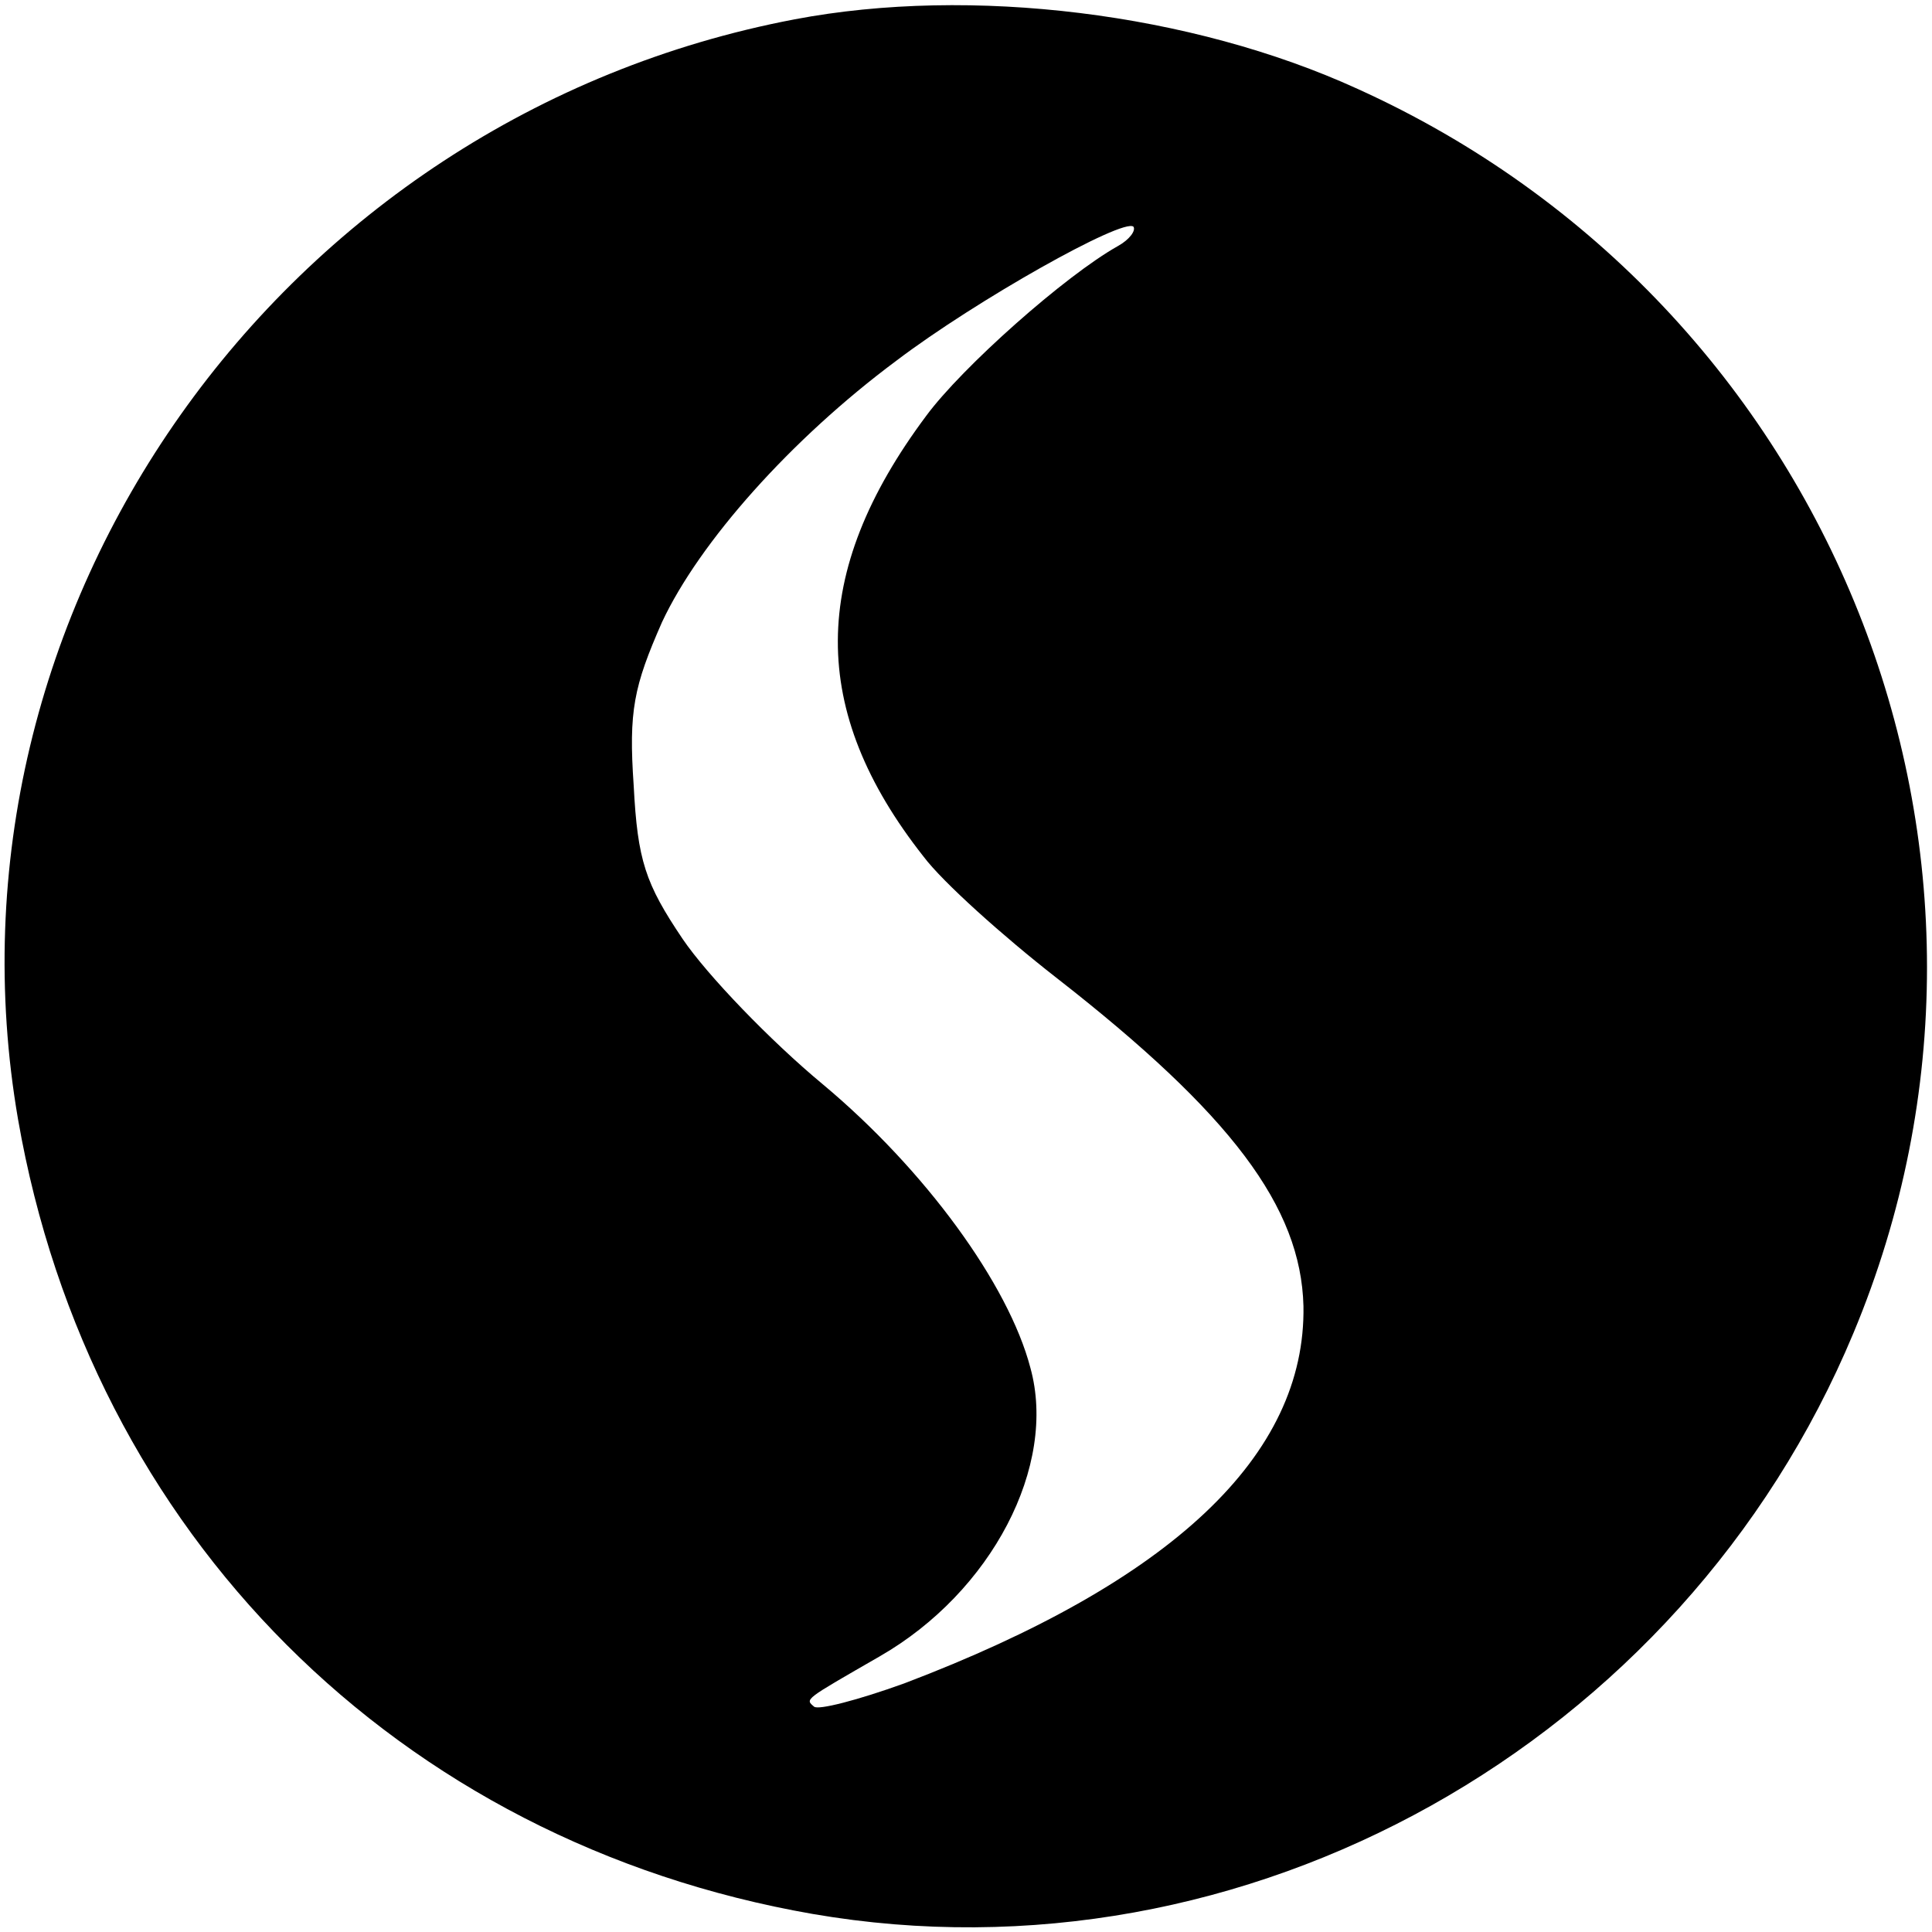
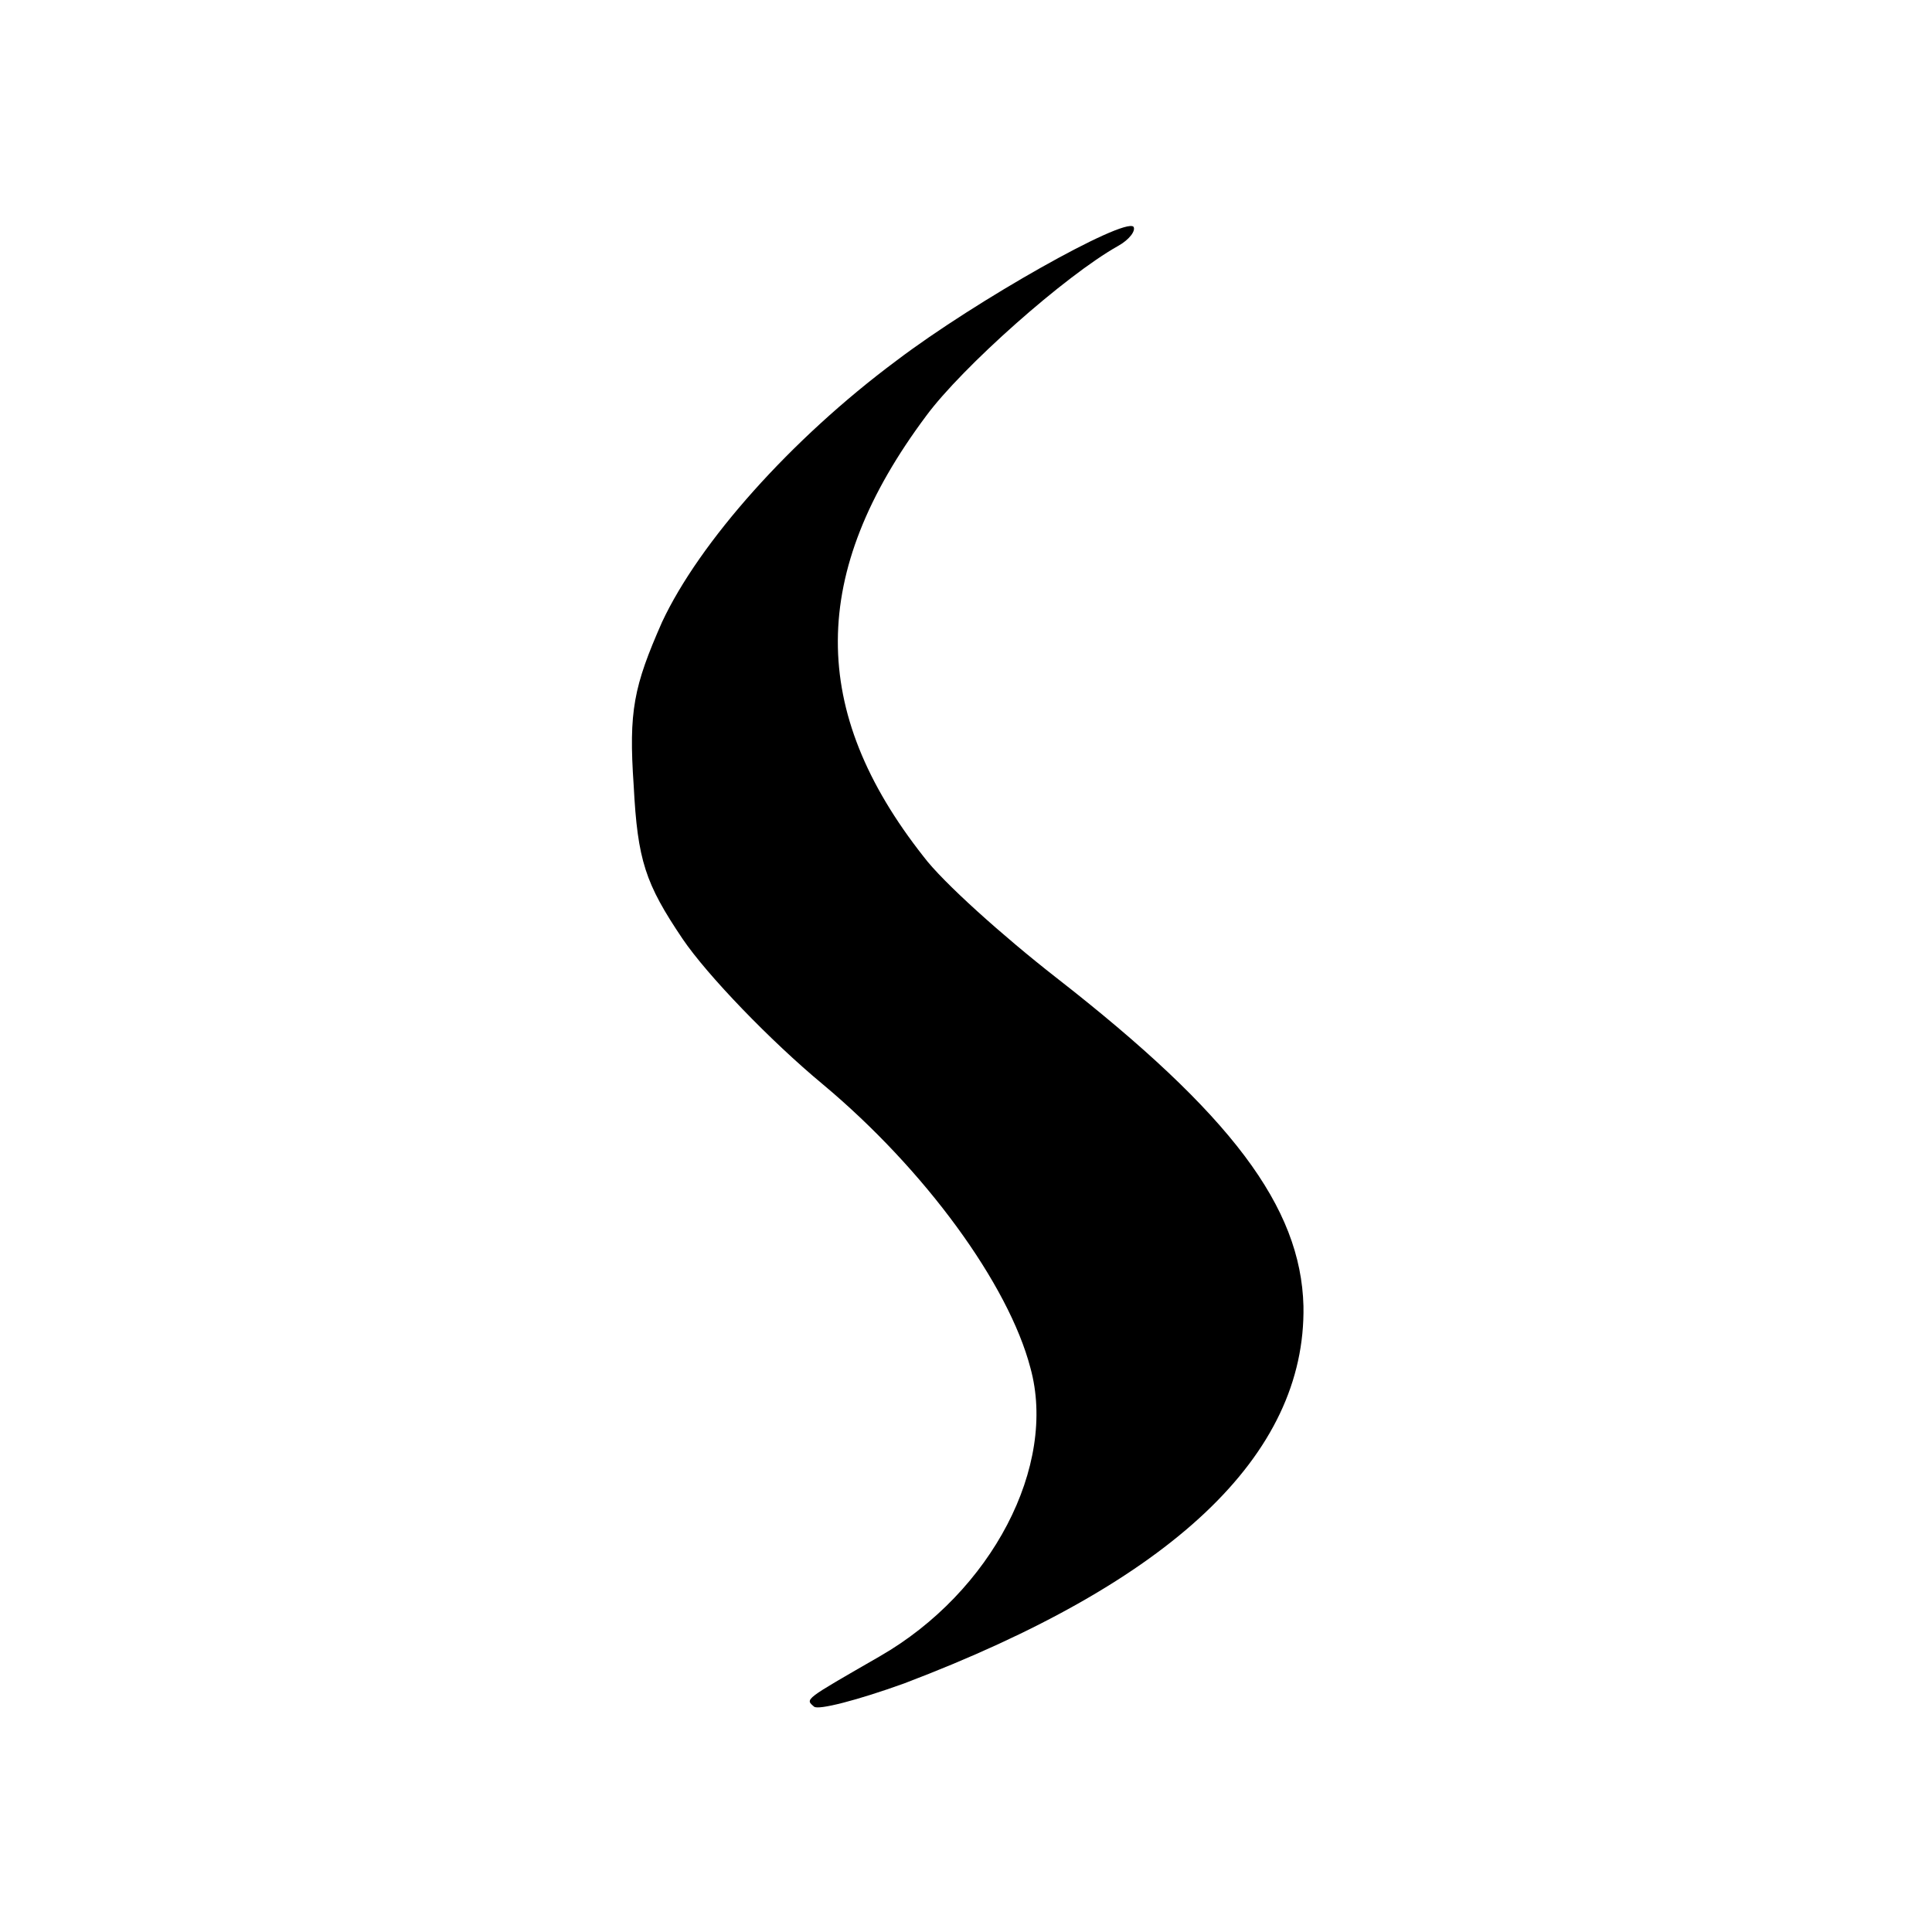
<svg xmlns="http://www.w3.org/2000/svg" version="1.0" width="150pt" height="150pt" viewBox="0 0 150 150" preserveAspectRatio="xMidYMid meet">
  <g transform="translate(0,150) scale(0.1,-0.1)" fill="#000000" stroke="none">
-     <path d="M617 1485 c-400 -76 -671 -459 -603 -854 56 -322 295 -561 617 -617 336 -58 675 132 808 451 155 371 -16 799 -385 966 -129 59 -300 80 -437 54z m251 -176 c-41 -23 -121 -94 -149 -132 -91 -122 -91 -229 -2 -342 15 -20 62 -62 103 -94 136 -106 190 -178 192 -255 2 -116 -102 -214 -310 -293 -36 -13 -67 -21 -70 -18 -7 6 -8 5 51 39 87 50 138 148 117 224 -17 65 -82 154 -161 220 -41 34 -90 85 -109 113 -29 43 -35 61 -38 119 -4 58 0 77 22 127 29 62 100 142 182 203 62 47 176 111 184 104 2 -3 -3 -10 -12 -15z" />
+     <path d="M617 1485 z m251 -176 c-41 -23 -121 -94 -149 -132 -91 -122 -91 -229 -2 -342 15 -20 62 -62 103 -94 136 -106 190 -178 192 -255 2 -116 -102 -214 -310 -293 -36 -13 -67 -21 -70 -18 -7 6 -8 5 51 39 87 50 138 148 117 224 -17 65 -82 154 -161 220 -41 34 -90 85 -109 113 -29 43 -35 61 -38 119 -4 58 0 77 22 127 29 62 100 142 182 203 62 47 176 111 184 104 2 -3 -3 -10 -12 -15z" />
  </g>
</svg>